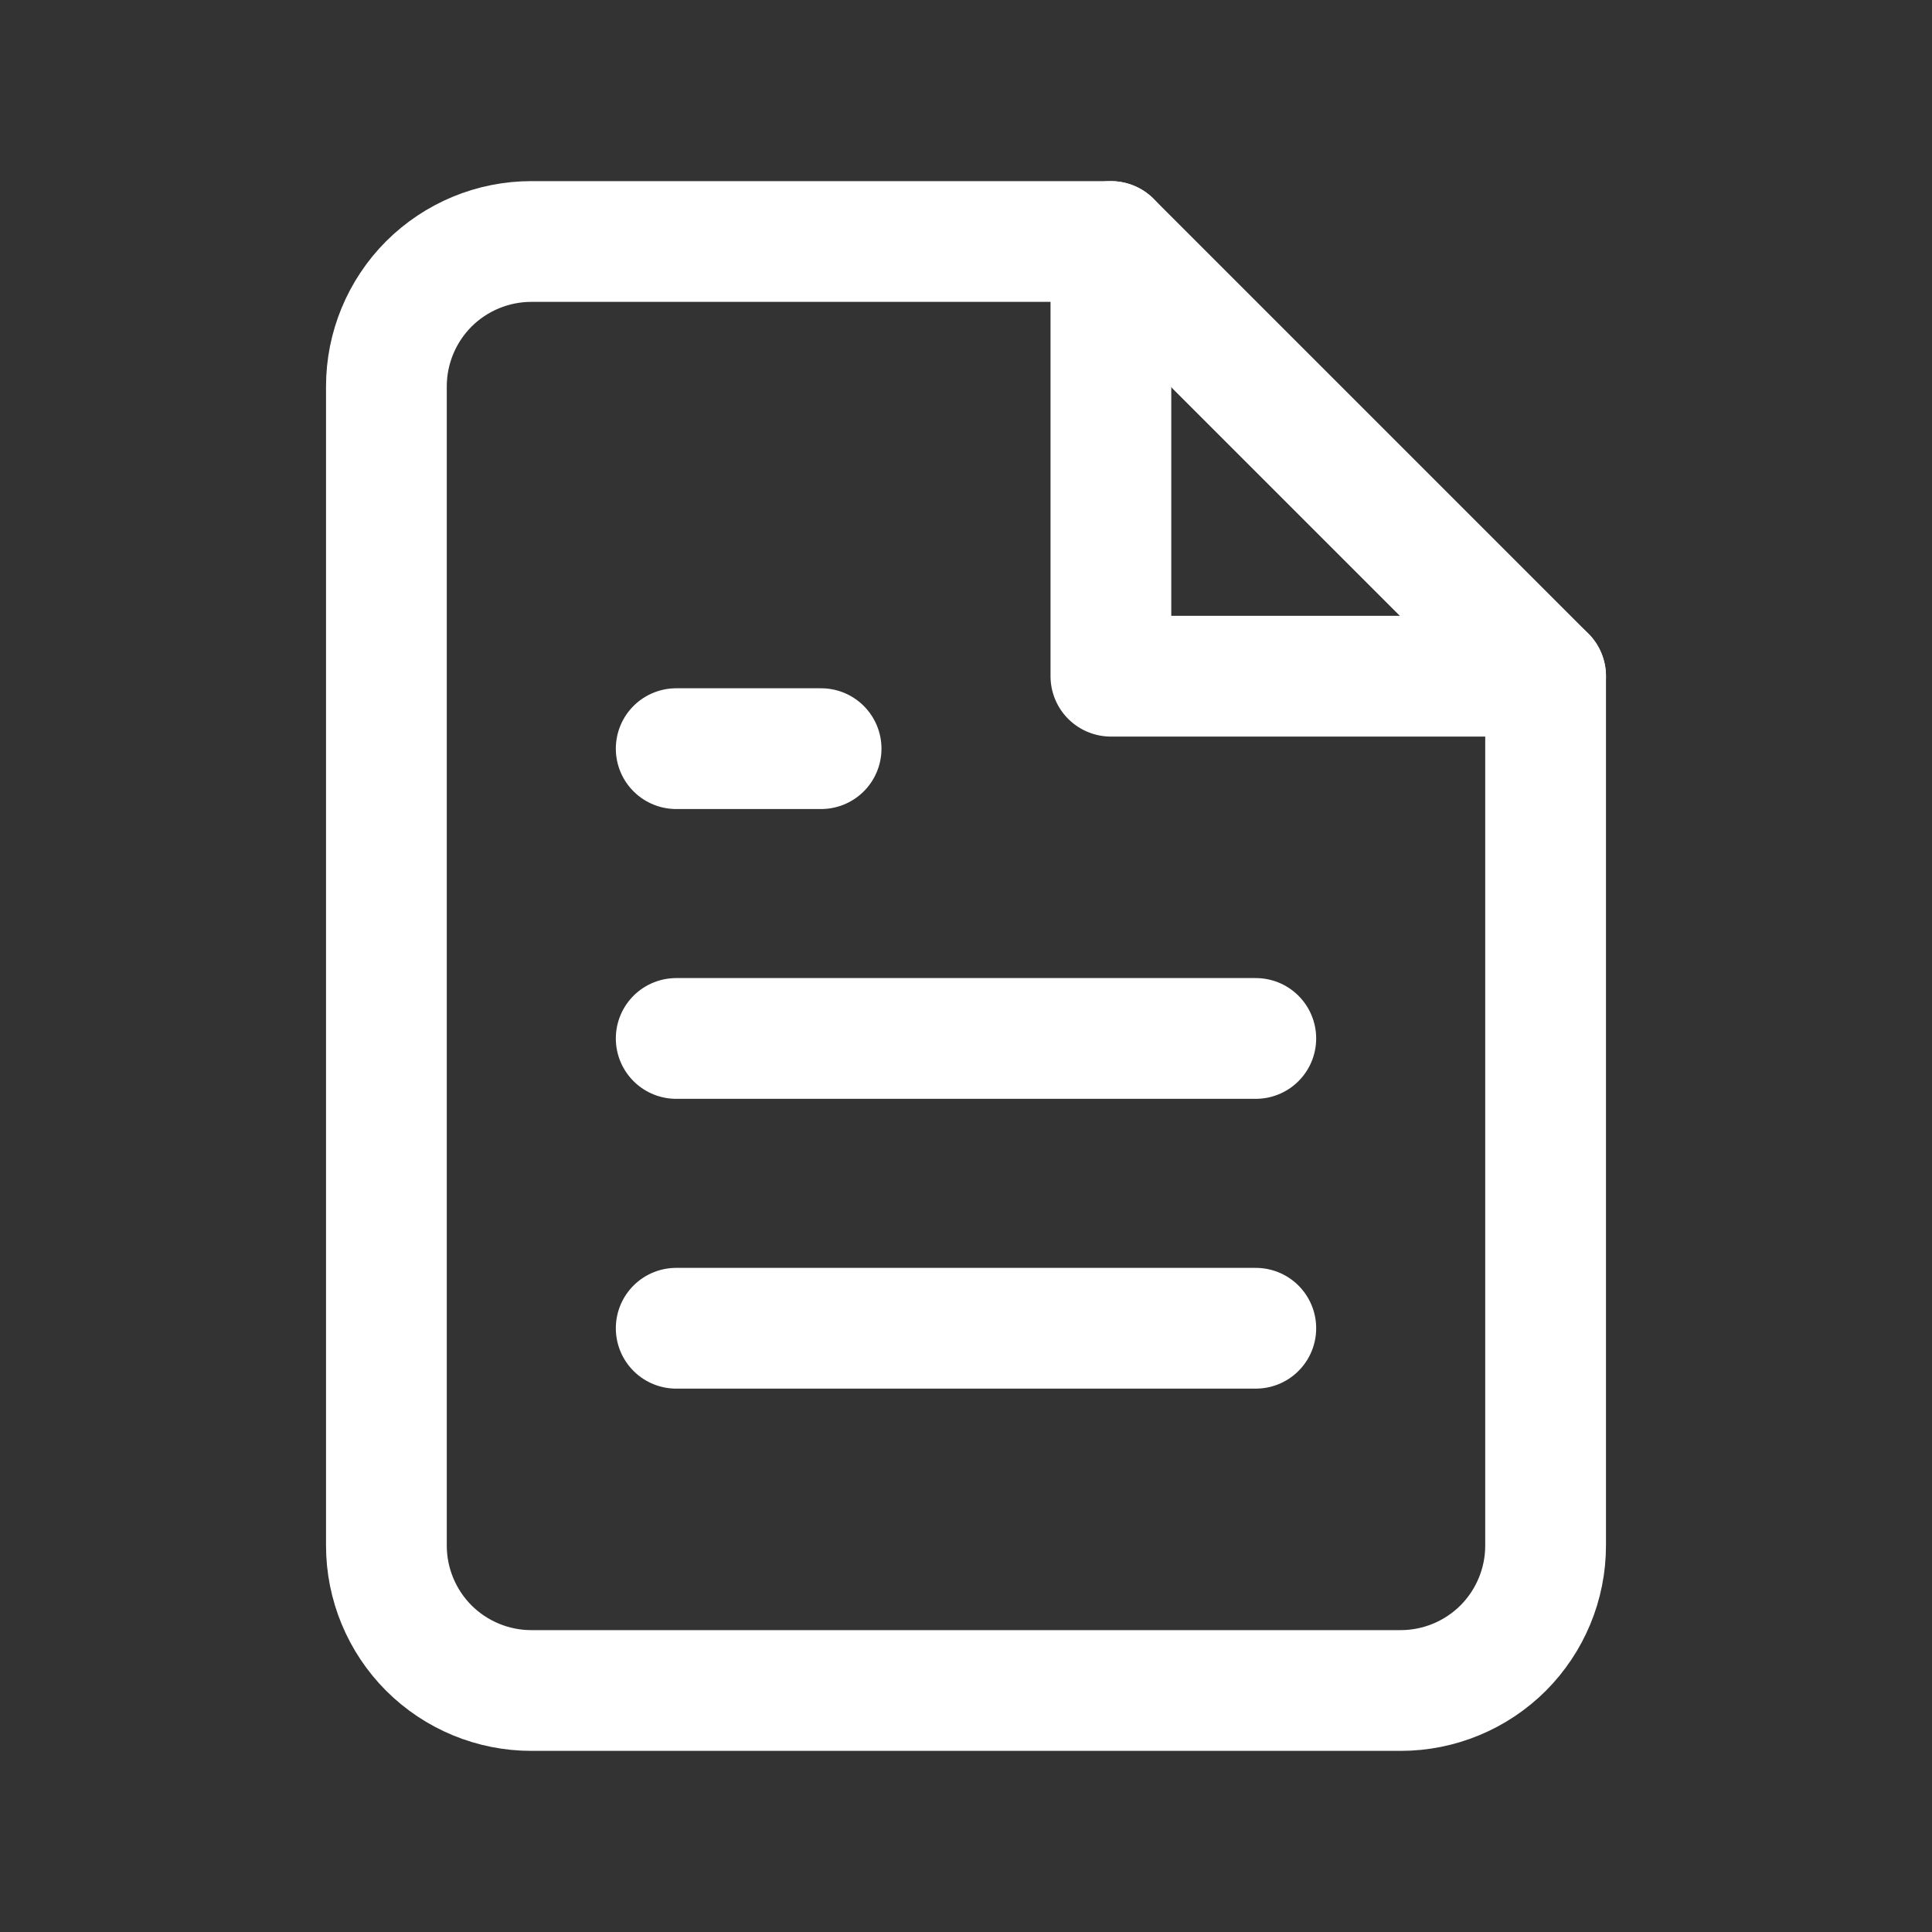
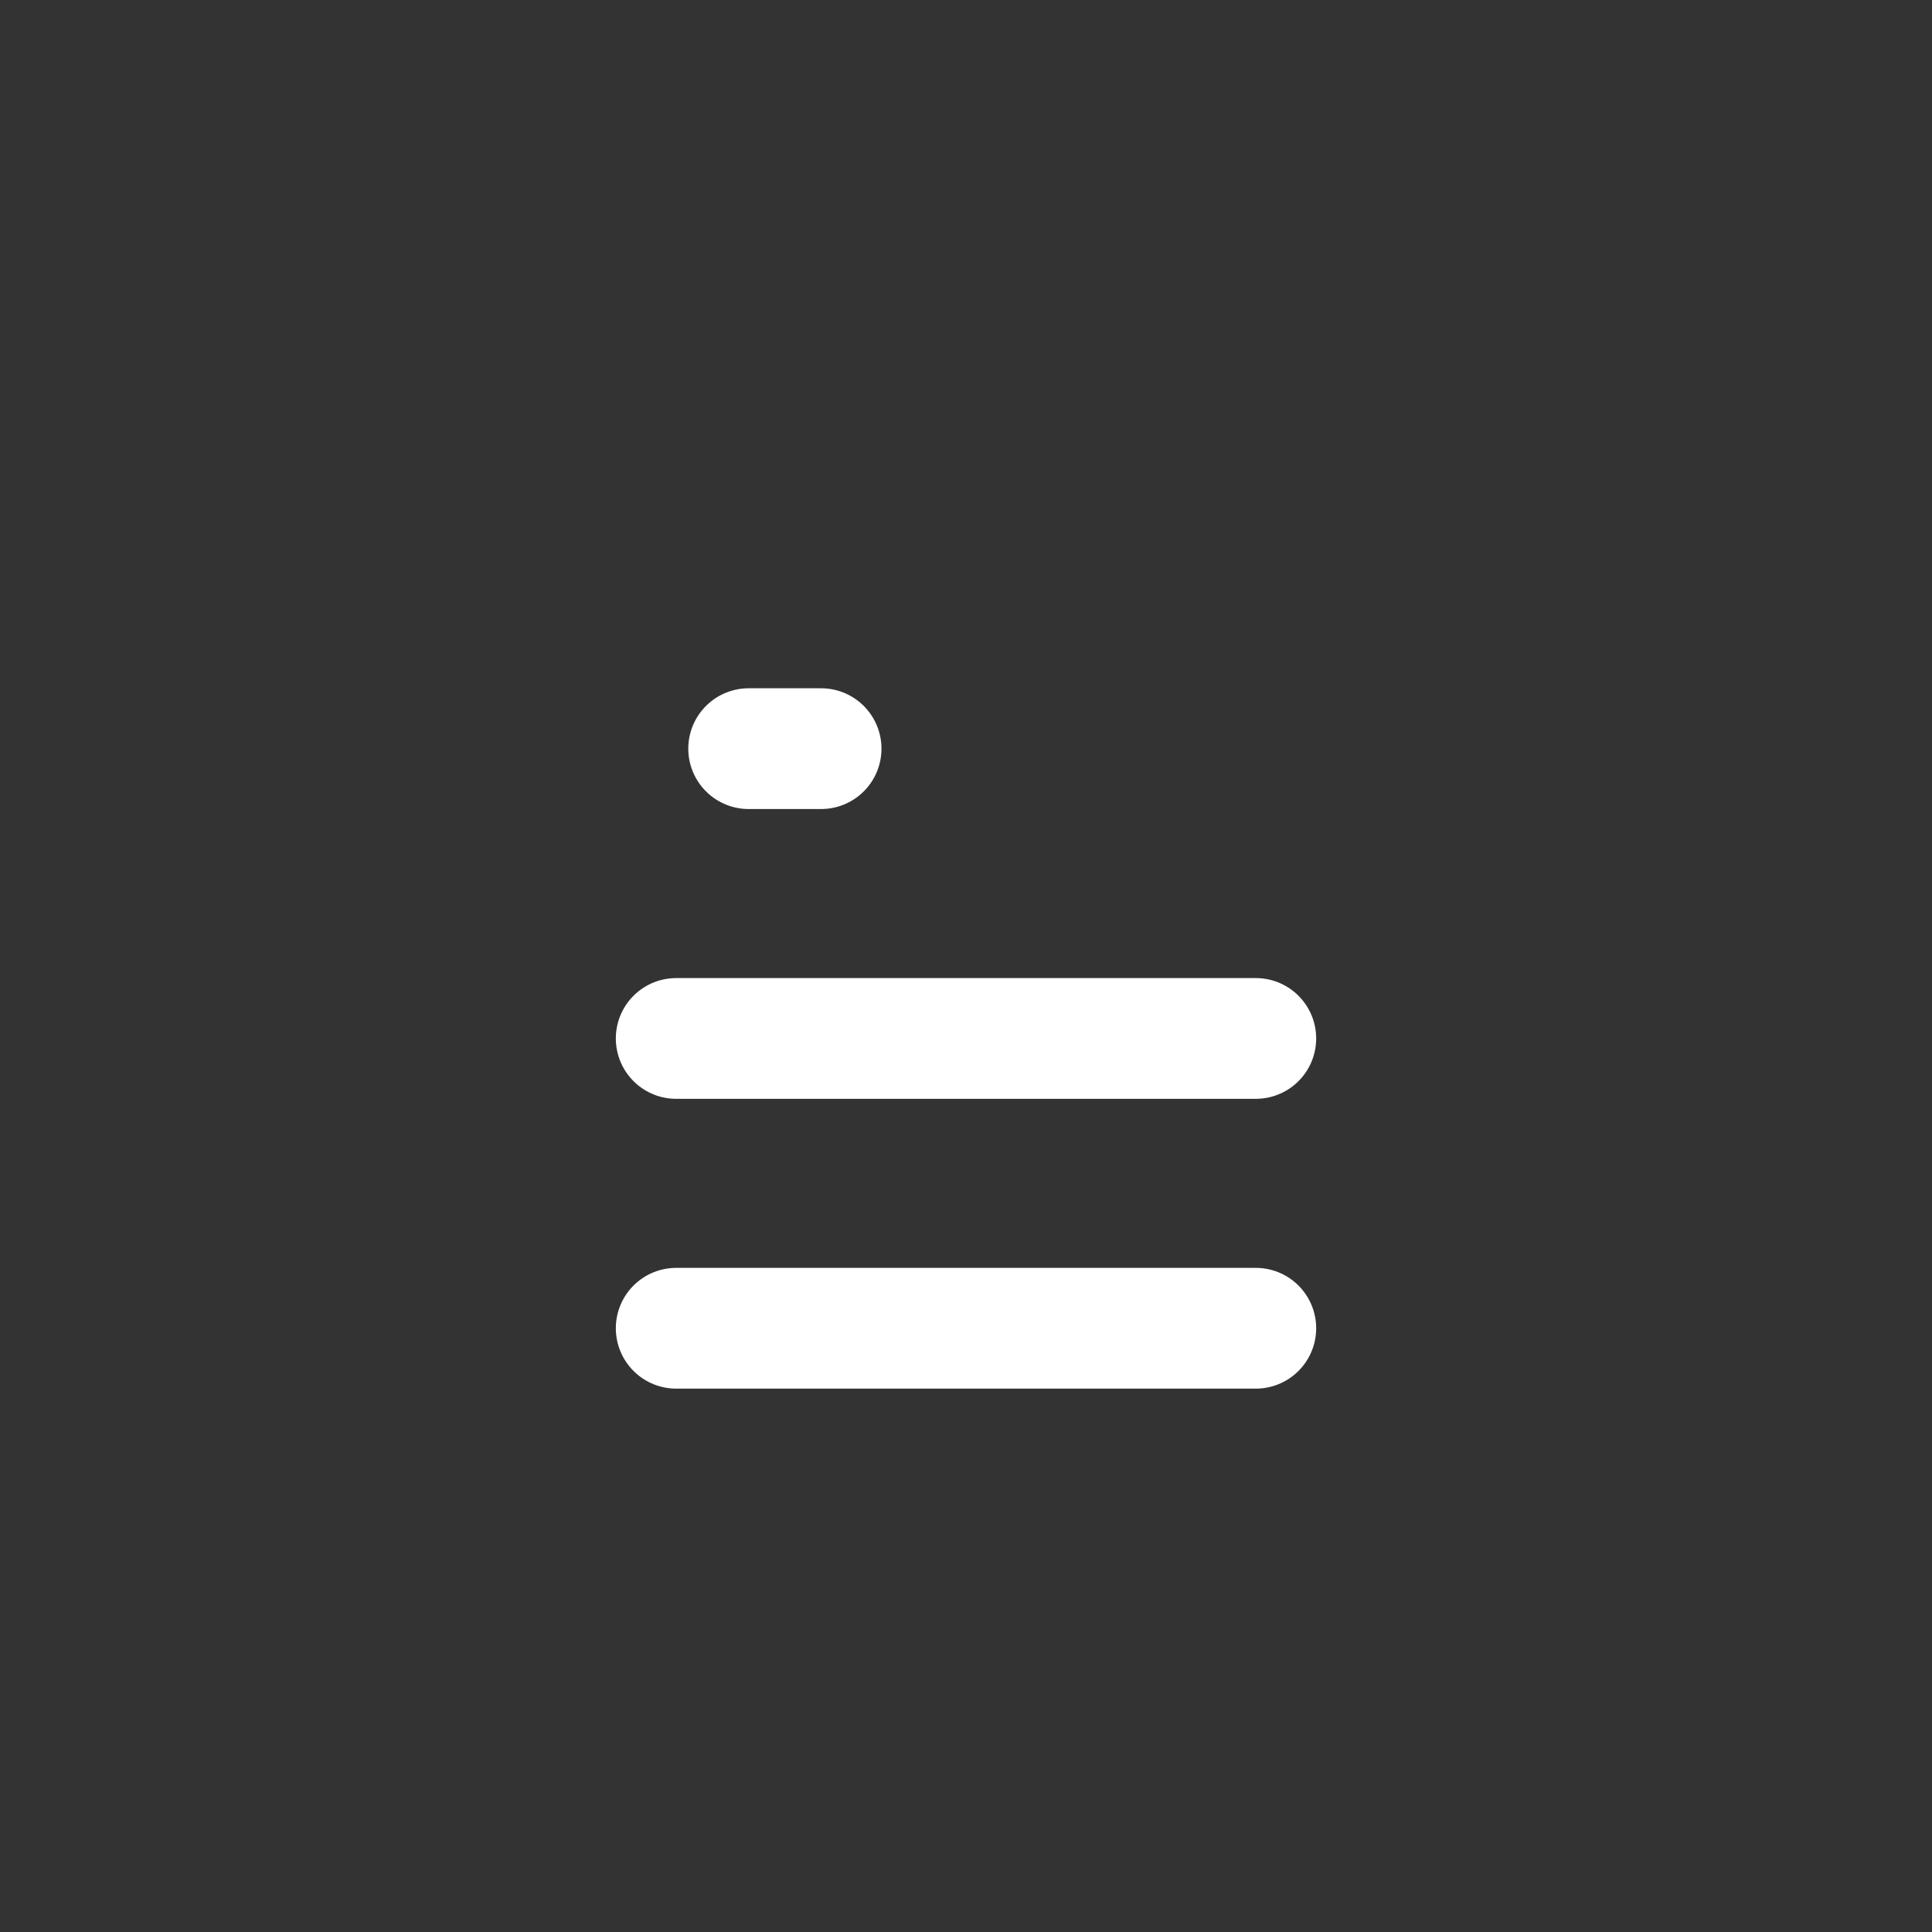
<svg xmlns="http://www.w3.org/2000/svg" width="24" height="24" viewBox="0 0 24 24" fill="none">
  <rect x="0" y="0" width="24" height="24" fill="#333333" stroke="none" />
-   <path d="M13.8 3H6.6C6.123 3 5.665 3.19 5.327 3.527C4.99 3.865 4.8 4.323 4.8 4.8V19.2C4.8 19.677 4.99 20.135 5.327 20.473C5.665 20.81 6.123 21 6.6 21H17.4C17.877 21 18.335 20.81 18.673 20.473C19.01 20.135 19.2 19.677 19.2 19.2V8.4L13.8 3Z" stroke="white" stroke-width="1.5" stroke-linecap="round" stroke-linejoin="round" />
  <path d="M15.6 16.5H8.4" stroke="white" stroke-width="1.5" stroke-linecap="round" stroke-linejoin="round" />
  <path d="M15.6 12.9H8.4" stroke="white" stroke-width="1.5" stroke-linecap="round" stroke-linejoin="round" />
-   <path d="M10.2 9.3H9.3H8.4" stroke="white" stroke-width="1.5" stroke-linecap="round" stroke-linejoin="round" />
-   <path d="M13.8 3V8.4H19.2" stroke="white" stroke-width="1.5" stroke-linecap="round" stroke-linejoin="round" />
+   <path d="M10.2 9.3H9.3" stroke="white" stroke-width="1.5" stroke-linecap="round" stroke-linejoin="round" />
</svg>